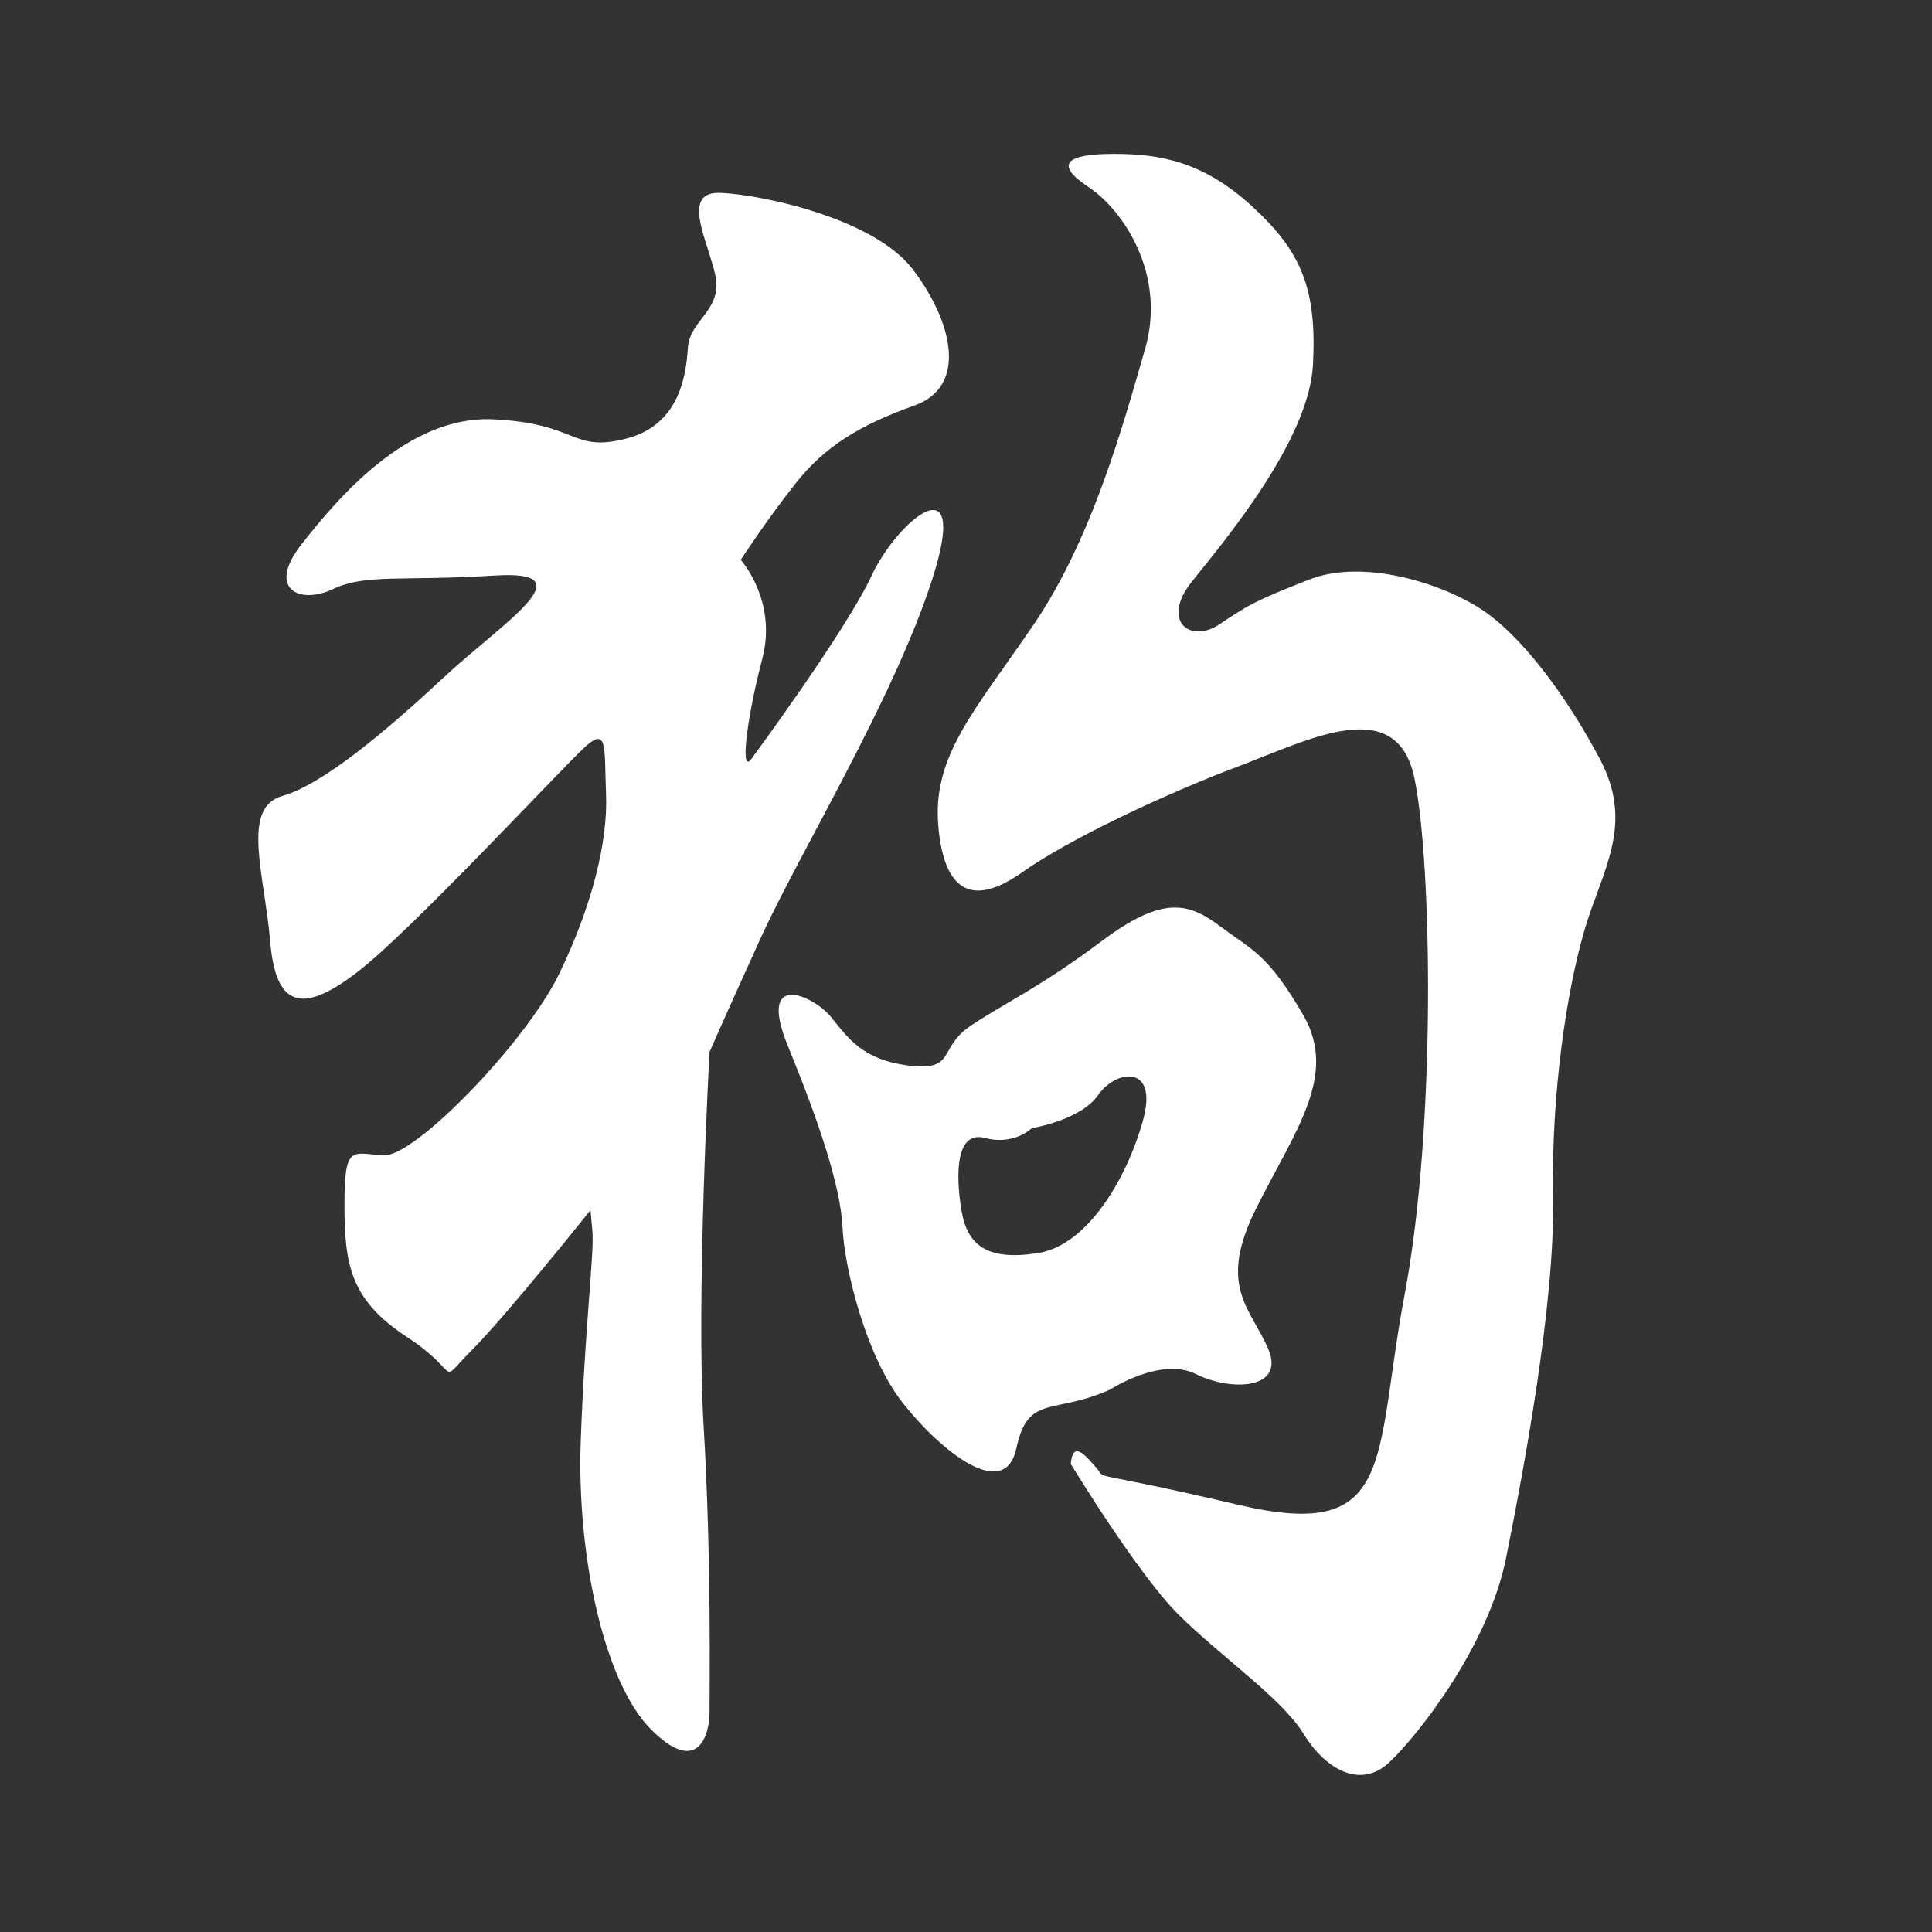
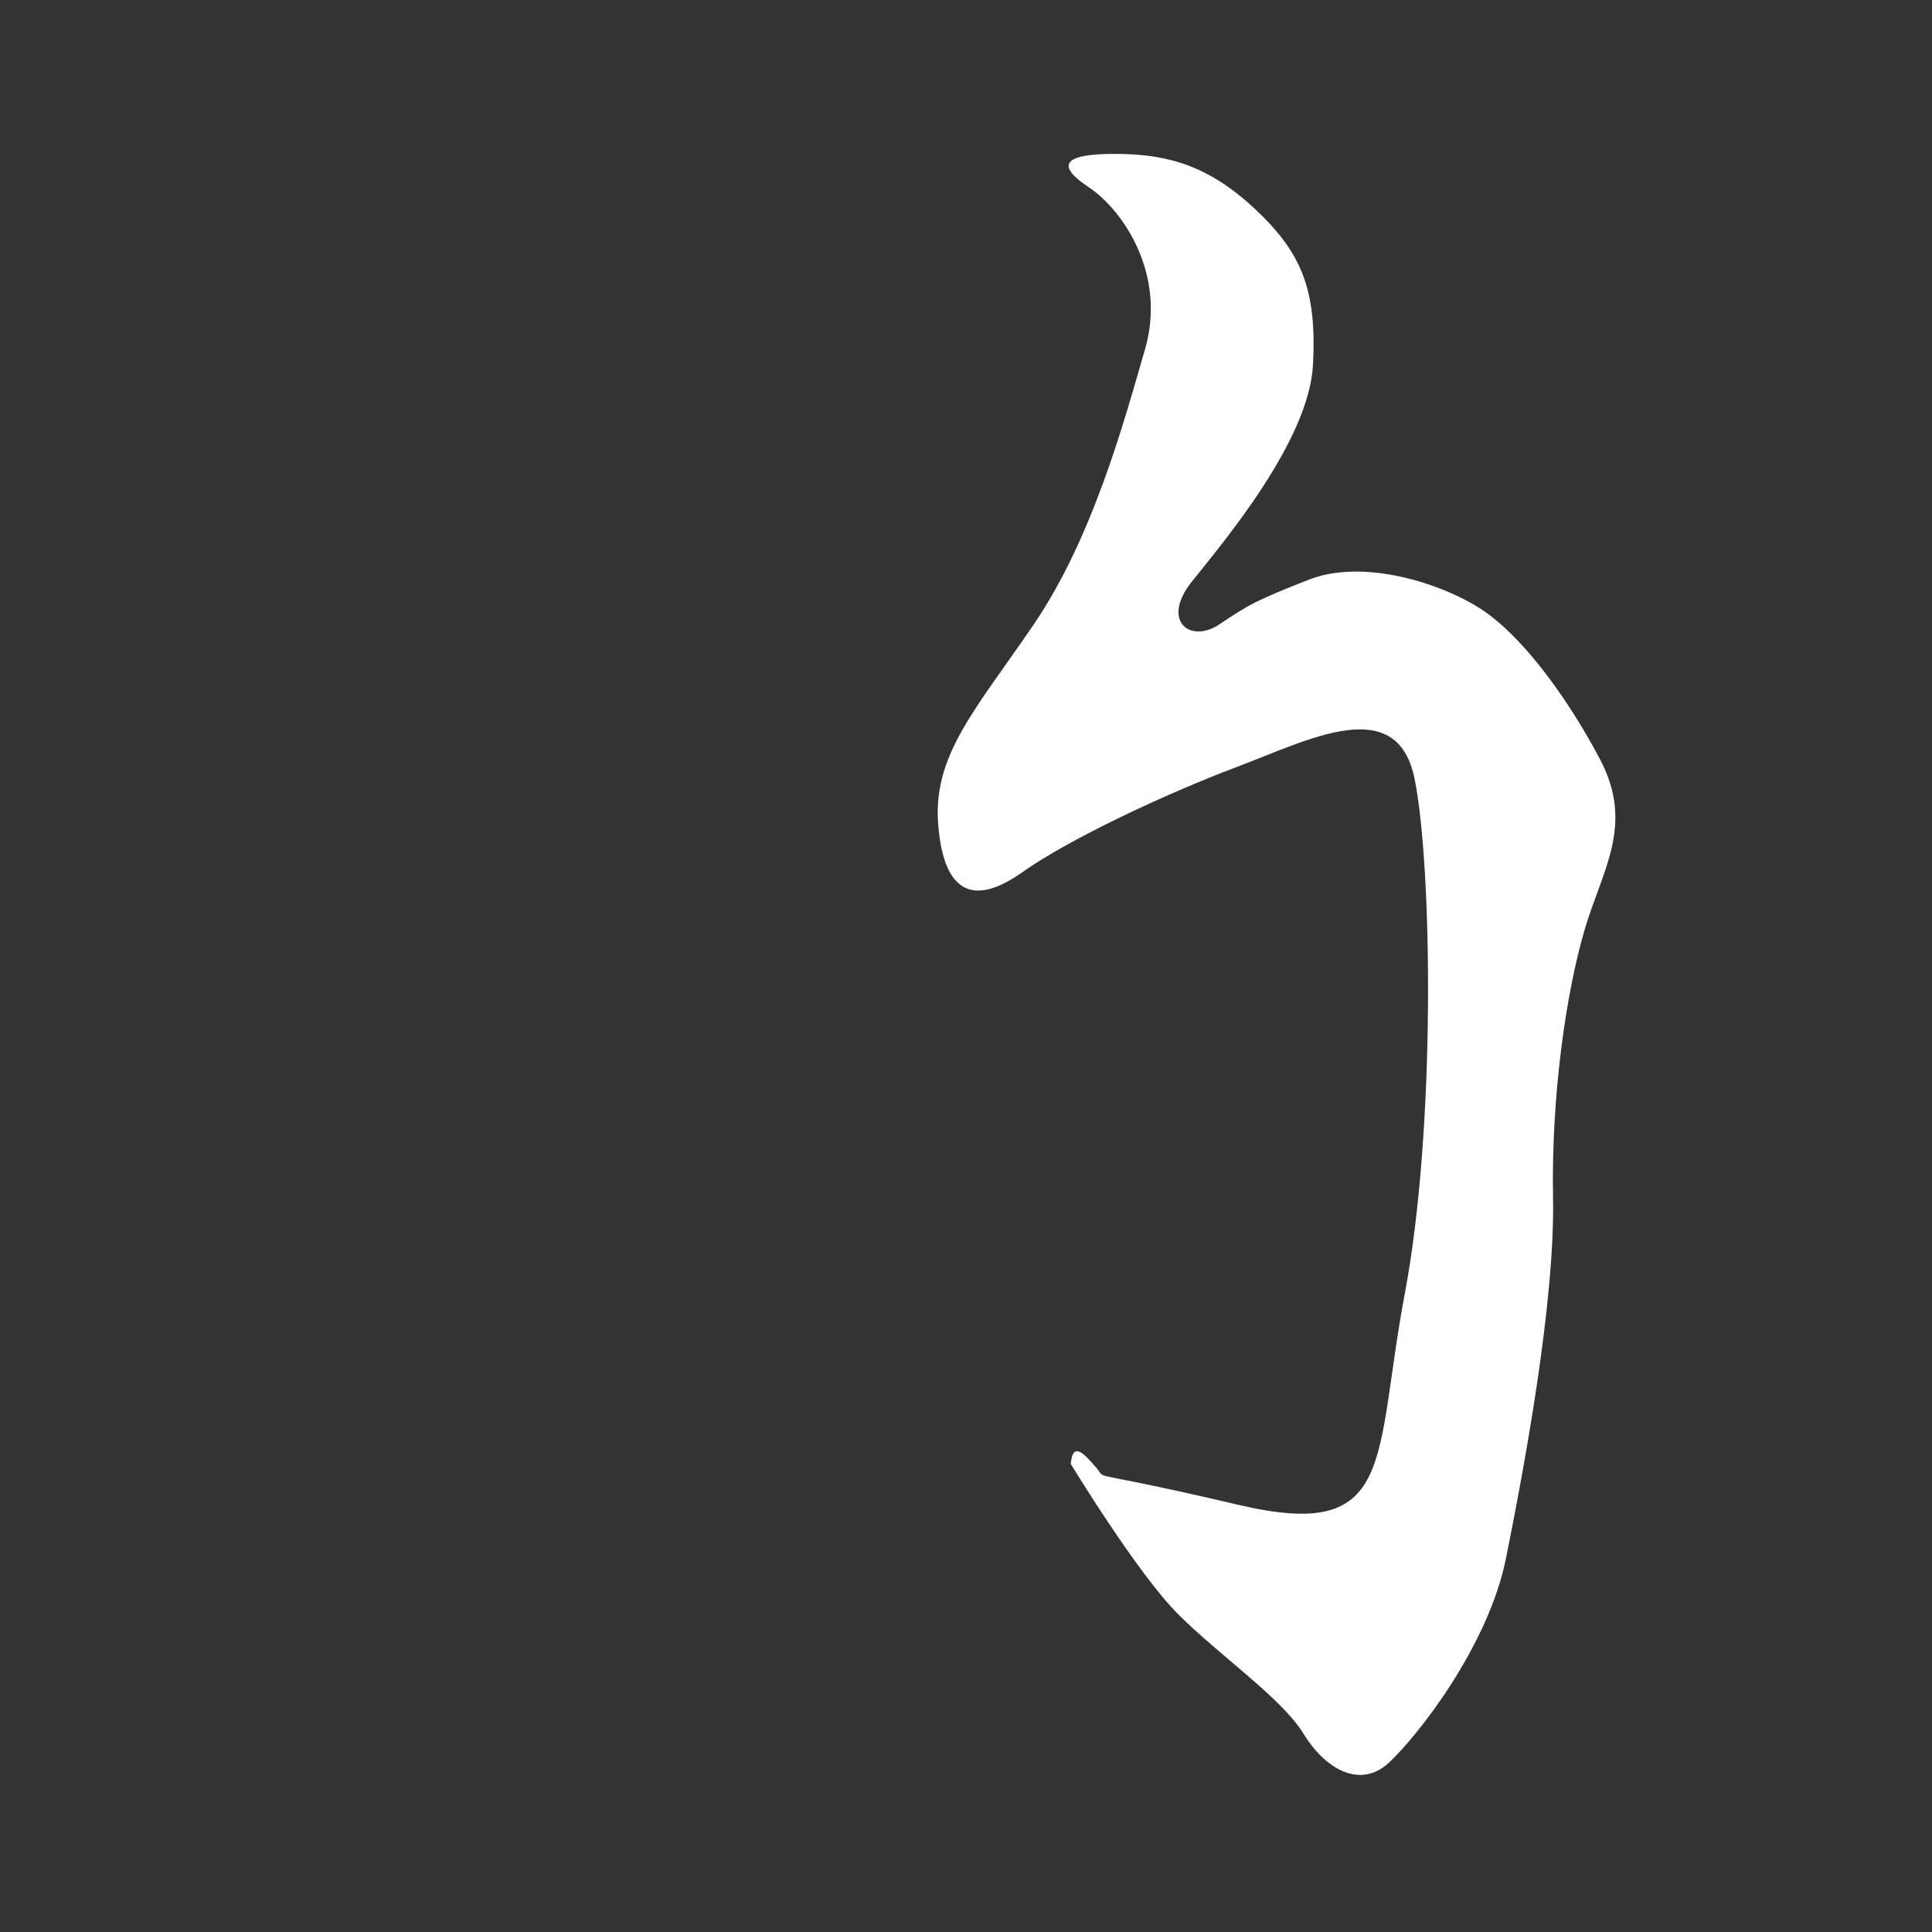
<svg xmlns="http://www.w3.org/2000/svg" version="1.1" x="0px" y="0px" width="141.73px" height="141.73px" viewBox="0 0 141.73 141.73" enable-background="new 0 0 141.73 141.73" xml:space="preserve">
  <rect x="0" y="0" width="141.73" height="141.73" fill="#333333" stroke="none" />
  <g fill="white">
    <g>
      <path d="M78.55,107.39c0,0,4.87,8.02,7.88,11.03c3.01,3.01,7.59,6.16,9.17,8.73c1.57,2.58,4.15,4.15,6.3,2.15    c2.15-2.01,7.31-8.59,8.59-15.04c1.29-6.44,3.58-18.62,3.44-26.35c-0.14-7.73,1-15.18,2.29-19.62c1.29-4.44,3.72-7.73,1.15-12.6    c-2.58-4.87-5.87-9.16-8.74-11.02c-2.86-1.86-8.59-3.72-12.6-2.15c-4.01,1.57-4.44,1.86-6.59,3.29c-2.15,1.43-4.3-0.28-2-3.15    c2.29-2.87,8.59-10.31,8.88-15.9c0.29-5.58-0.86-8.31-4.44-11.6c-3.58-3.29-6.73-3.87-10.17-3.87c-3.44,0-4.44,0.72-1.86,2.43    c2.58,1.72,5.73,6.44,4.15,11.89c-1.57,5.44-3.87,13.89-8.16,20.19c-4.29,6.3-7.44,9.6-7.01,14.75c0.43,5.15,2.72,5.87,6.16,3.44    c3.43-2.43,10.45-5.73,15.75-7.73c5.3-2,11.74-5.44,13.03,0.86c1.29,6.3,1.58,25.63-0.72,37.81    c-2.29,12.17-0.57,18.19-12.17,15.47c-11.6-2.72-9.59-1.72-10.45-2.72C79.56,106.68,78.7,105.67,78.55,107.39z" />
      <g>
-         <path d="M92.16,88.63c2.87-5.73,6.01-9.74,3.44-14.18c-2.58-4.44-3.72-4.73-6.01-6.44c-2.29-1.72-4.15-2.43-8.73,1     c-4.58,3.44-7.45,4.73-9.74,6.3c-2.29,1.58-1,3.29-4.44,2.86c-3.44-0.43-4.44-2.01-5.73-3.58s-5.44-3.44-3.15,2.15     c2.29,5.58,3.87,10.31,4.01,13.32c0.14,3.01,1.72,9.45,4.44,12.89c2.72,3.44,7.45,7.3,8.31,3.29c0.86-4.01,2.72-2.43,6.87-4.3     c0,0,3.72-2.43,6.3-1.14c2.58,1.29,6.59,1.14,5.3-1.86C91.73,95.93,89.29,94.36,92.16,88.63z M83.85,82.19     c-1.15,4.15-4.01,9.16-7.73,9.74c-3.72,0.57-5.16-0.57-5.59-3.15c-0.43-2.58-0.43-5.87,1.72-5.3c2.15,0.57,3.44-0.72,3.44-0.72     s3.58-0.57,4.87-2.43C81.85,78.46,85,78.03,83.85,82.19z" />
-       </g>
-       <path d="M55.21,55.55c0,0,6.87-9.31,8.73-13.32c1.86-4.01,7.3-8.59,4.44,0.29c-2.87,8.88-9.74,20.05-12.6,26.35    c-2.87,6.3-3.73,8.31-3.73,8.31s-1,18.04-0.43,27.49c0.57,9.45,0.43,19.19,0.43,20.91c0,1.72-0.86,4.73-4.29,1.29    c-3.44-3.44-5.44-12.74-5.16-21.05c0.29-8.31,1-13.89,0.86-15.47c-0.14-1.58-0.14-1.58-0.14-1.58s-6.16,7.73-8.74,10.31    c-2.58,2.58-0.57,1.72-4.73-1c-4.15-2.72-4.58-5.3-4.58-9.74c0-4.44,0.57-3.72,2.86-3.58c2.29,0.14,10.45-8.3,12.89-13.32    c2.43-5.01,3.58-9.74,3.44-13.18c-0.14-3.44,0.14-5.01-1.57-3.44c-1.72,1.58-12.46,13.17-16.47,16.33    c-4.01,3.15-6.16,3.01-6.59-2.01c-0.43-5.01-2.15-9.88,0.86-10.74c3.01-0.86,7.59-4.73,11.89-8.73c4.3-4.01,10.6-7.88,3.72-7.45    c-6.87,0.43-9.45-0.15-11.89,1c-2.43,1.15-4.87,0-2.29-3.29c2.58-3.29,7.73-9.45,14.03-9.17c6.3,0.29,5.73,2.44,9.74,1.43    c4.01-1,4.44-4.72,4.58-6.73c0.15-2.01,2.58-2.72,2-5.3c-0.57-2.58-2.58-6.16,0.43-6.01c3.01,0.14,11.17,1.86,14.04,5.58    c2.86,3.72,4.15,8.59,0.14,10.02c-4.01,1.43-6.59,3.01-8.73,5.73c-2.15,2.72-4.01,5.59-4.01,5.59s2.72,3.01,1.57,7.3    C54.78,52.69,54.21,57.13,55.21,55.55z" />
+         </g>
    </g>
  </g>
</svg>